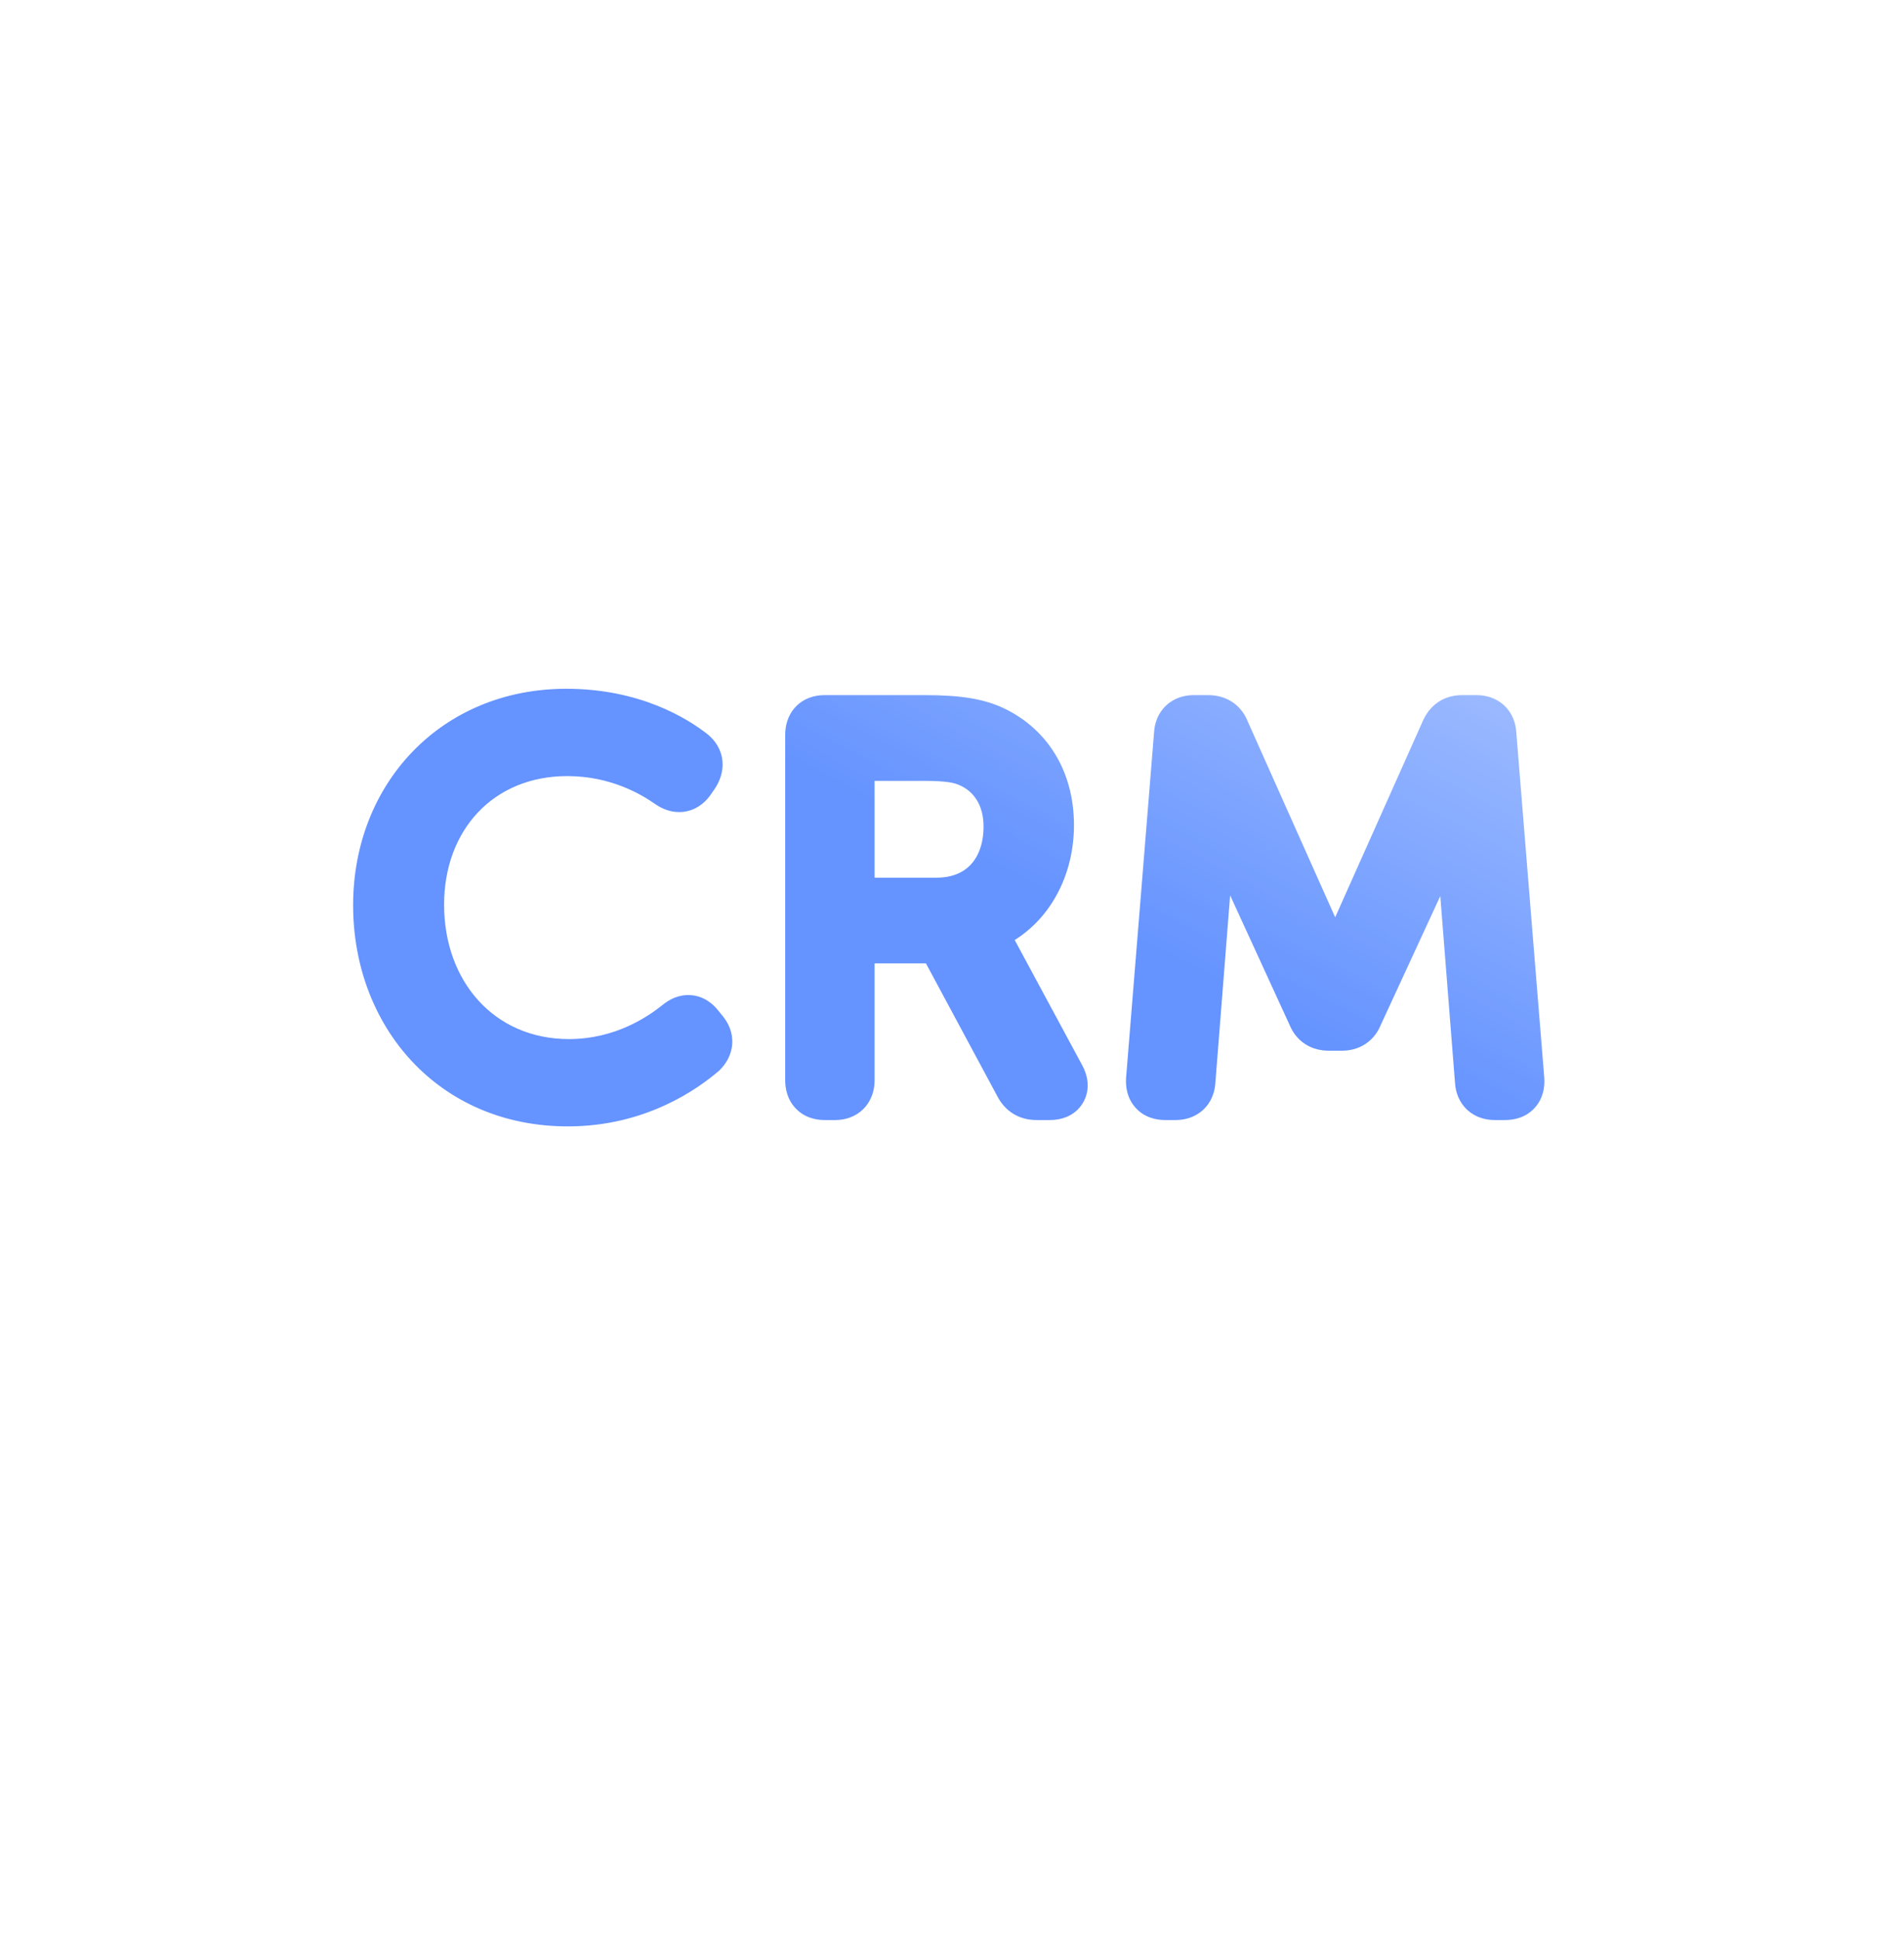
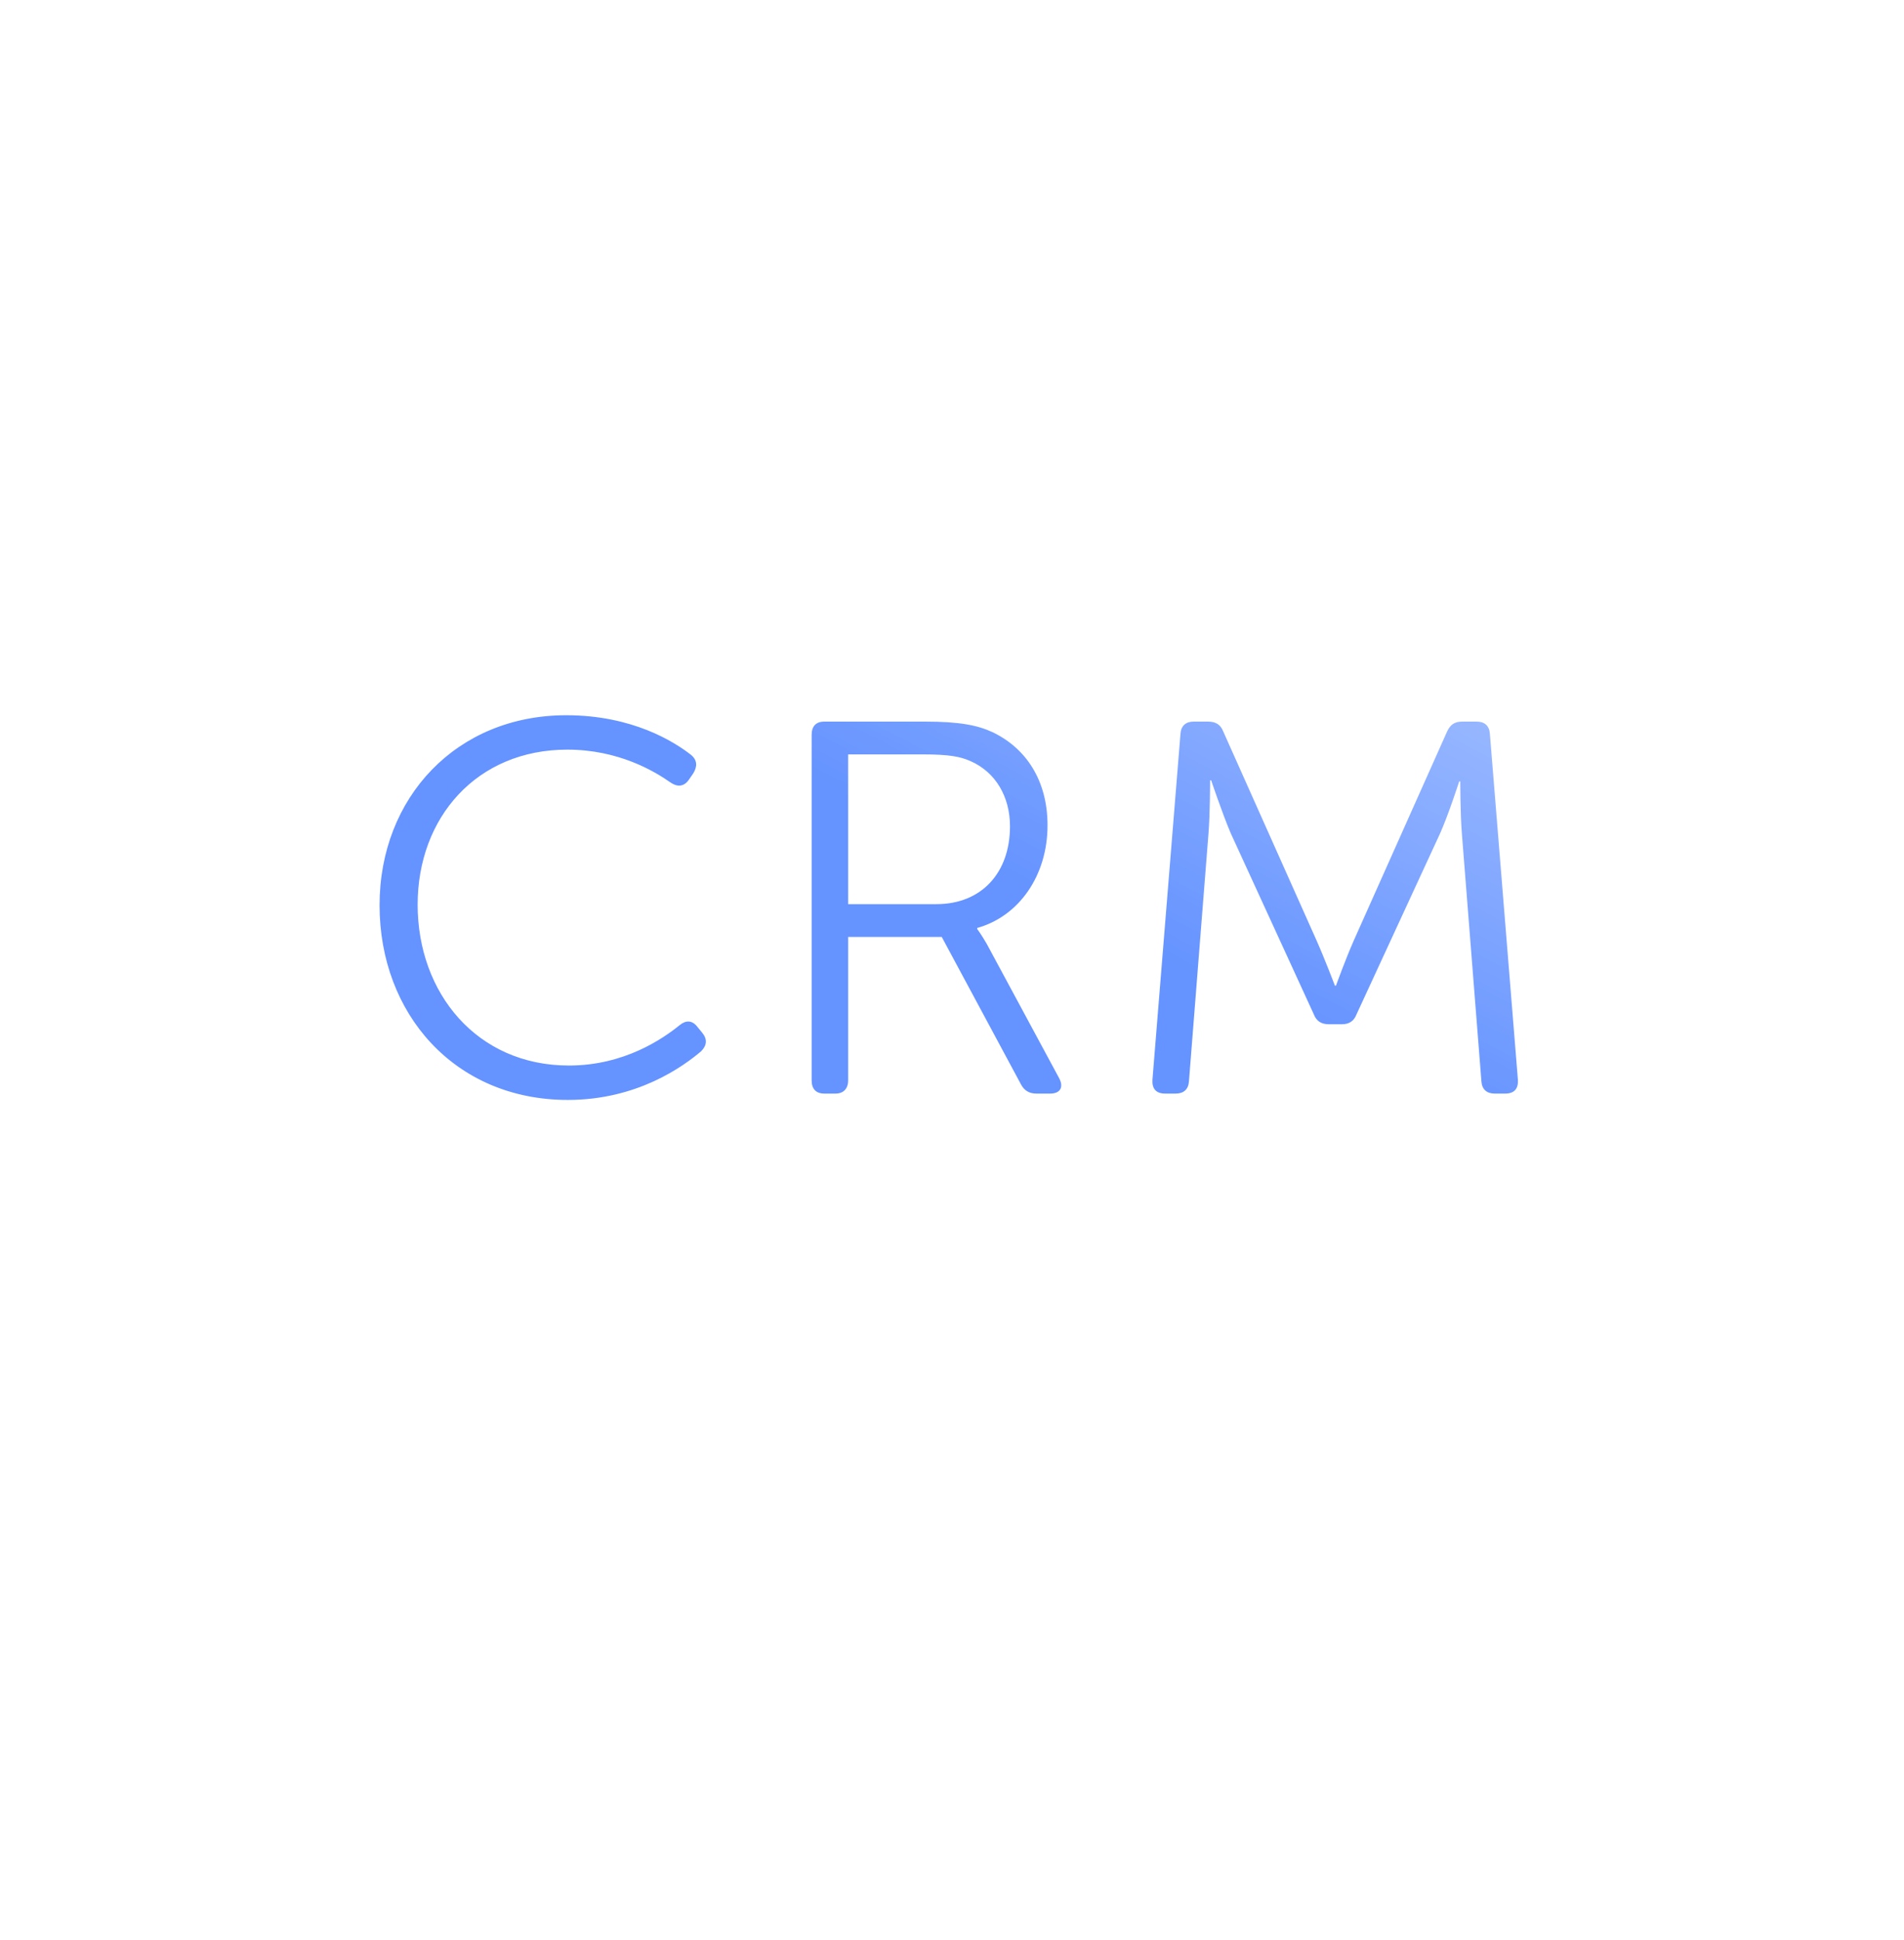
<svg xmlns="http://www.w3.org/2000/svg" width="108" height="110" viewBox="0 0 108 110" fill="none">
  <g opacity="0.8">
    <g filter="url(#filter0_d)">
      <path fill-rule="evenodd" clip-rule="evenodd" d="M54 90C74.987 90 92 72.987 92 52C92 31.013 74.987 12 54 12C33.013 12 16 31.013 16 52C16 72.987 33.013 90 54 90Z" fill="white" />
    </g>
    <path fill-rule="evenodd" clip-rule="evenodd" d="M54 100C80.51 100 102 78.51 102 52C102 25.49 80.51 4 54 4C27.49 4 6 25.49 6 52C6 78.51 27.49 100 54 100Z" fill="white" />
    <path d="M58 49V64" stroke="white" stroke-width="4" stroke-linecap="round" stroke-linejoin="round" />
    <path d="M66 40V64" stroke="white" stroke-width="4" stroke-linecap="round" stroke-linejoin="round" />
    <path d="M42 52V64" stroke="white" stroke-width="4" stroke-linecap="round" stroke-linejoin="round" />
    <path d="M21.53 51.32C21.53 57.47 25.79 62.36 32.21 62.36C36.17 62.36 38.78 60.44 39.77 59.6C40.1 59.27 40.13 58.91 39.83 58.55L39.56 58.22C39.26 57.83 38.9 57.83 38.54 58.13C37.61 58.88 35.42 60.41 32.27 60.41C27.05 60.41 23.69 56.3 23.69 51.29C23.69 46.34 27.05 42.5 32.18 42.5C35.09 42.5 37.13 43.73 38.03 44.36C38.42 44.63 38.78 44.6 39.05 44.24L39.32 43.85C39.56 43.46 39.56 43.1 39.2 42.8C38.24 42.05 35.87 40.55 32.12 40.55C25.91 40.55 21.53 45.2 21.53 51.32ZM46.039 61.25C46.039 61.73 46.279 62 46.759 62H47.389C47.839 62 48.109 61.73 48.109 61.25V53.12H53.419L57.919 61.49C58.099 61.82 58.369 62 58.789 62H59.569C60.139 62 60.349 61.64 60.079 61.13L55.969 53.51C55.639 52.94 55.429 52.67 55.429 52.67V52.61C57.799 51.95 59.419 49.64 59.419 46.79C59.419 44.24 58.189 42.41 56.299 41.51C55.459 41.12 54.439 40.91 52.459 40.91H46.759C46.279 40.91 46.039 41.18 46.039 41.66V61.25ZM48.109 51.26V42.77H52.309C53.839 42.77 54.469 42.89 55.069 43.16C56.479 43.79 57.289 45.17 57.289 46.85C57.289 49.49 55.669 51.26 53.119 51.26H48.109ZM65.37 61.22C65.34 61.73 65.58 62 66.09 62H66.69C67.14 62 67.41 61.76 67.44 61.31L68.55 47.24C68.64 46.1 68.64 44.24 68.64 44.24H68.7C68.7 44.24 69.36 46.19 69.81 47.24L74.52 57.5C74.67 57.89 74.94 58.07 75.39 58.07H76.11C76.53 58.07 76.8 57.89 76.95 57.5L81.69 47.24C82.17 46.16 82.77 44.3 82.77 44.3H82.83C82.83 44.3 82.83 46.1 82.92 47.24L84.03 61.31C84.06 61.76 84.33 62 84.78 62H85.38C85.89 62 86.13 61.73 86.1 61.22L84.51 41.6C84.48 41.15 84.21 40.91 83.76 40.91H82.95C82.5 40.91 82.26 41.09 82.08 41.48L76.8 53.3C76.32 54.38 75.78 55.88 75.78 55.88H75.72C75.72 55.88 75.15 54.38 74.67 53.3L69.39 41.48C69.24 41.09 68.97 40.91 68.52 40.91H67.71C67.26 40.91 66.99 41.15 66.96 41.6L65.37 61.22Z" fill="url(#paint0_linear)" />
-     <path d="M39.77 59.6L40.74 60.744L40.787 60.704L40.831 60.661L39.77 59.6ZM39.83 58.55L38.669 59.5L38.678 59.51L39.83 58.55ZM39.56 58.22L38.371 59.135L38.385 59.152L38.399 59.17L39.56 58.22ZM38.54 58.13L39.482 59.298L39.491 59.29L39.5 59.282L38.54 58.13ZM38.03 44.36L37.17 45.589L37.176 45.593L38.03 44.36ZM39.05 44.24L40.25 45.14L40.267 45.117L40.283 45.094L39.05 44.24ZM39.32 43.85L40.553 44.704L40.576 44.671L40.597 44.636L39.32 43.85ZM39.2 42.8L40.16 41.648L40.142 41.633L40.123 41.618L39.2 42.8ZM20.03 51.32C20.03 58.206 24.872 63.86 32.21 63.86V60.86C26.708 60.86 23.03 56.734 23.03 51.32H20.03ZM32.21 63.86C36.676 63.86 39.622 61.693 40.74 60.744L38.8 58.456C37.938 59.188 35.664 60.86 32.21 60.86V63.86ZM40.831 60.661C41.166 60.326 41.492 59.83 41.533 59.182C41.575 58.523 41.306 57.978 40.982 57.59L38.678 59.51C38.654 59.482 38.52 59.297 38.539 58.991C38.558 58.696 38.704 58.544 38.709 58.539L40.831 60.661ZM40.991 57.6L40.721 57.27L38.399 59.17L38.669 59.5L40.991 57.6ZM40.749 57.305C40.423 56.882 39.898 56.467 39.17 56.419C38.476 56.374 37.929 56.687 37.58 56.978L39.5 59.282C39.499 59.283 39.458 59.318 39.373 59.353C39.283 59.389 39.145 59.424 38.975 59.413C38.592 59.388 38.397 59.168 38.371 59.135L40.749 57.305ZM37.598 56.962C36.78 57.622 34.921 58.91 32.27 58.91V61.91C35.919 61.91 38.44 60.138 39.482 59.298L37.598 56.962ZM32.27 58.91C28.02 58.91 25.19 55.62 25.19 51.29H22.19C22.19 56.98 26.081 61.91 32.27 61.91V58.91ZM25.19 51.29C25.19 47.077 27.967 44 32.18 44V41C26.133 41 22.19 45.603 22.19 51.29H25.19ZM32.18 44C34.655 44 36.393 45.045 37.17 45.589L38.89 43.131C37.867 42.415 35.525 41 32.18 41V44ZM37.176 45.593C37.555 45.856 38.1 46.098 38.747 46.028C39.427 45.953 39.929 45.567 40.25 45.14L37.85 43.34C37.901 43.273 38.088 43.081 38.423 43.045C38.57 43.029 38.691 43.051 38.771 43.076C38.81 43.089 38.838 43.102 38.856 43.111C38.874 43.12 38.883 43.126 38.884 43.127L37.176 45.593ZM40.283 45.094L40.553 44.704L38.087 42.996L37.817 43.386L40.283 45.094ZM40.597 44.636C40.814 44.284 41.032 43.774 40.98 43.164C40.924 42.509 40.581 41.998 40.16 41.648L38.24 43.952C38.217 43.933 38.159 43.879 38.102 43.78C38.043 43.676 38.002 43.551 37.99 43.418C37.968 43.161 38.066 43.026 38.042 43.064L40.597 44.636ZM40.123 41.618C38.982 40.726 36.296 39.05 32.12 39.05V42.05C35.444 42.05 37.498 43.374 38.276 43.982L40.123 41.618ZM32.12 39.05C25.04 39.05 20.03 44.414 20.03 51.32H23.03C23.03 45.986 26.78 42.05 32.12 42.05V39.05ZM48.109 53.12V51.62H46.609V53.12H48.109ZM53.419 53.12L54.74 52.41L54.315 51.62H53.419V53.12ZM57.919 61.49L56.598 62.2L56.602 62.208L57.919 61.49ZM60.079 61.13L61.405 60.428L61.399 60.418L60.079 61.13ZM55.969 53.51L57.289 52.798L57.278 52.778L57.267 52.758L55.969 53.51ZM55.429 52.67H53.929V53.185L54.245 53.591L55.429 52.67ZM55.429 52.61L55.026 51.165L53.929 51.471V52.61H55.429ZM56.299 41.51L56.944 40.156L56.937 40.153L56.931 40.15L56.299 41.51ZM48.109 51.26H46.609V52.76H48.109V51.26ZM48.109 42.77V41.27H46.609V42.77H48.109ZM55.069 43.16L54.453 44.528L54.457 44.529L55.069 43.16ZM44.539 61.25C44.539 61.721 44.657 62.334 45.127 62.833C45.611 63.348 46.241 63.5 46.759 63.5V60.5C46.797 60.5 47.067 60.517 47.311 60.777C47.422 60.894 47.481 61.017 47.511 61.108C47.539 61.195 47.539 61.249 47.539 61.25H44.539ZM46.759 63.5H47.389V60.5H46.759V63.5ZM47.389 63.5C47.915 63.5 48.523 63.335 48.994 62.85C49.46 62.37 49.609 61.766 49.609 61.25H46.609C46.609 61.214 46.623 60.985 46.841 60.76C47.065 60.53 47.312 60.5 47.389 60.5V63.5ZM49.609 61.25V53.12H46.609V61.25H49.609ZM48.109 54.62H53.419V51.62H48.109V54.62ZM52.098 53.83L56.598 62.2L59.24 60.78L54.74 52.41L52.098 53.83ZM56.602 62.208C56.79 62.552 57.071 62.9 57.487 63.152C57.906 63.405 58.358 63.5 58.789 63.5V60.5C58.799 60.5 58.907 60.505 59.041 60.586C59.172 60.665 59.228 60.758 59.236 60.772L56.602 62.208ZM58.789 63.5H59.569V60.5H58.789V63.5ZM59.569 63.5C60.111 63.5 60.959 63.324 61.433 62.514C61.9 61.717 61.653 60.898 61.404 60.428L58.753 61.832C58.753 61.831 58.712 61.755 58.699 61.614C58.686 61.462 58.707 61.233 58.844 60.998C58.983 60.762 59.176 60.627 59.327 60.561C59.467 60.5 59.562 60.5 59.569 60.5V63.5ZM61.399 60.418L57.289 52.798L54.649 54.222L58.759 61.842L61.399 60.418ZM57.267 52.758C57.084 52.443 56.931 52.203 56.818 52.036C56.761 51.953 56.715 51.888 56.681 51.84C56.663 51.816 56.649 51.797 56.638 51.781C56.632 51.774 56.627 51.767 56.623 51.762C56.621 51.759 56.619 51.757 56.617 51.755C56.616 51.754 56.616 51.753 56.615 51.752C56.614 51.751 56.614 51.751 56.614 51.75C56.614 51.75 56.614 51.75 56.613 51.75C56.613 51.75 56.613 51.749 56.613 51.749C56.613 51.749 56.613 51.749 55.429 52.67C54.245 53.591 54.245 53.591 54.245 53.591C54.245 53.591 54.244 53.59 54.244 53.59C54.244 53.59 54.244 53.59 54.244 53.59C54.244 53.589 54.243 53.589 54.243 53.589C54.242 53.588 54.242 53.587 54.242 53.587C54.241 53.586 54.24 53.585 54.24 53.584C54.239 53.583 54.239 53.583 54.239 53.584C54.241 53.586 54.245 53.592 54.253 53.602C54.268 53.623 54.295 53.661 54.332 53.716C54.407 53.827 54.523 54.007 54.671 54.262L57.267 52.758ZM56.929 52.67V52.61H53.929V52.67H56.929ZM55.831 54.055C58.957 53.185 60.919 50.196 60.919 46.79H57.919C57.919 49.084 56.641 50.715 55.026 51.165L55.831 54.055ZM60.919 46.79C60.919 43.695 59.386 41.319 56.944 40.156L55.654 42.864C56.992 43.501 57.919 44.785 57.919 46.79H60.919ZM56.931 40.15C55.807 39.628 54.538 39.41 52.459 39.41V42.41C54.34 42.41 55.111 42.612 55.667 42.87L56.931 40.15ZM52.459 39.41H46.759V42.41H52.459V39.41ZM46.759 39.41C46.241 39.41 45.611 39.562 45.127 40.077C44.657 40.576 44.539 41.189 44.539 41.66H47.539C47.539 41.661 47.539 41.715 47.511 41.802C47.481 41.893 47.422 42.016 47.311 42.133C47.067 42.393 46.797 42.41 46.759 42.41V39.41ZM44.539 41.66V61.25H47.539V41.66H44.539ZM49.609 51.26V42.77H46.609V51.26H49.609ZM48.109 44.27H52.309V41.27H48.109V44.27ZM52.309 44.27C53.772 44.27 54.146 44.389 54.453 44.528L55.684 41.792C54.792 41.391 53.906 41.27 52.309 41.27V44.27ZM54.457 44.529C55.249 44.883 55.789 45.672 55.789 46.85H58.789C58.789 44.668 57.708 42.697 55.681 41.791L54.457 44.529ZM55.789 46.85C55.789 47.864 55.481 48.575 55.065 49.019C54.659 49.453 54.032 49.76 53.119 49.76V52.76C54.756 52.76 56.213 52.182 57.255 51.071C58.286 49.97 58.789 48.476 58.789 46.85H55.789ZM53.119 49.76H48.109V52.76H53.119V49.76ZM65.37 61.22L63.875 61.099L63.874 61.115L63.873 61.132L65.37 61.22ZM67.44 61.31L65.945 61.192L65.944 61.201L65.943 61.21L67.44 61.31ZM68.55 47.24L67.055 47.122L67.055 47.122L68.55 47.24ZM68.64 44.24V42.74H67.14V44.24H68.64ZM68.7 44.24L70.121 43.759L69.776 42.74H68.7V44.24ZM69.81 47.24L68.431 47.831L68.439 47.848L68.447 47.866L69.81 47.24ZM74.52 57.5L75.92 56.962L75.903 56.917L75.883 56.874L74.52 57.5ZM76.95 57.5L75.588 56.871L75.568 56.916L75.55 56.962L76.95 57.5ZM81.69 47.24L83.052 47.869L83.056 47.859L83.061 47.849L81.69 47.24ZM82.77 44.3V42.8H81.678L81.343 43.84L82.77 44.3ZM82.83 44.3H84.33V42.8H82.83V44.3ZM82.92 47.24L84.415 47.122L84.415 47.122L82.92 47.24ZM84.03 61.31L85.527 61.21L85.526 61.201L85.525 61.192L84.03 61.31ZM86.1 61.22L87.597 61.132L87.597 61.115L87.595 61.099L86.1 61.22ZM84.51 41.6L83.013 41.7L83.014 41.711L83.015 41.721L84.51 41.6ZM82.08 41.48L80.718 40.851L80.714 40.86L80.71 40.868L82.08 41.48ZM76.8 53.3L75.43 52.688L75.429 52.691L76.8 53.3ZM75.78 55.88V57.38H76.834L77.191 56.388L75.78 55.88ZM75.72 55.88L74.318 56.413L74.685 57.38H75.72V55.88ZM74.67 53.3L76.041 52.691L76.04 52.688L74.67 53.3ZM69.39 41.48L67.99 42.019L68.004 42.056L68.02 42.092L69.39 41.48ZM66.96 41.6L68.455 41.721L68.456 41.711L68.457 41.7L66.96 41.6ZM63.873 61.132C63.844 61.61 63.925 62.272 64.421 62.813C64.924 63.365 65.589 63.5 66.09 63.5V60.5C66.09 60.5 66.156 60.499 66.26 60.536C66.372 60.576 66.511 60.654 66.635 60.789C66.89 61.069 66.866 61.34 66.868 61.308L63.873 61.132ZM66.09 63.5H66.69V60.5H66.09V63.5ZM66.69 63.5C67.176 63.5 67.756 63.367 68.233 62.932C68.716 62.492 68.903 61.916 68.937 61.41L65.943 61.21C65.947 61.154 65.984 60.923 66.212 60.715C66.434 60.513 66.654 60.5 66.69 60.5V63.5ZM68.935 61.428L70.045 47.358L67.055 47.122L65.945 61.192L68.935 61.428ZM70.045 47.358C70.094 46.74 70.117 45.952 70.129 45.34C70.134 45.03 70.137 44.756 70.139 44.559C70.139 44.461 70.14 44.382 70.14 44.327C70.14 44.3 70.14 44.278 70.14 44.264C70.14 44.256 70.14 44.251 70.14 44.246C70.14 44.245 70.14 44.243 70.14 44.242C70.14 44.241 70.14 44.241 70.14 44.241C70.14 44.24 70.14 44.24 70.14 44.24C70.14 44.24 70.14 44.24 70.14 44.24C70.14 44.24 70.14 44.24 68.64 44.24C67.14 44.24 67.14 44.24 67.14 44.24C67.14 44.24 67.14 44.24 67.14 44.24C67.14 44.24 67.14 44.24 67.14 44.24C67.14 44.24 67.14 44.24 67.14 44.241C67.14 44.242 67.14 44.243 67.14 44.244C67.14 44.247 67.14 44.252 67.14 44.259C67.14 44.272 67.14 44.291 67.14 44.317C67.14 44.368 67.139 44.444 67.139 44.538C67.137 44.725 67.135 44.988 67.129 45.285C67.118 45.888 67.096 46.6 67.055 47.122L70.045 47.358ZM68.64 45.74H68.7V42.74H68.64V45.74ZM68.7 44.24C67.279 44.721 67.279 44.721 67.279 44.721C67.279 44.721 67.279 44.721 67.279 44.721C67.279 44.721 67.279 44.721 67.279 44.721C67.28 44.722 67.28 44.722 67.28 44.723C67.28 44.724 67.281 44.725 67.281 44.727C67.283 44.732 67.285 44.737 67.287 44.745C67.293 44.76 67.3 44.782 67.31 44.811C67.329 44.868 67.358 44.95 67.393 45.051C67.463 45.254 67.561 45.536 67.674 45.851C67.896 46.472 68.187 47.26 68.431 47.831L71.189 46.649C70.984 46.17 70.719 45.458 70.499 44.841C70.39 44.538 70.296 44.266 70.228 44.071C70.194 43.973 70.167 43.895 70.149 43.841C70.139 43.814 70.132 43.793 70.128 43.779C70.125 43.772 70.124 43.767 70.123 43.764C70.122 43.762 70.121 43.761 70.121 43.76C70.121 43.76 70.121 43.759 70.121 43.759C70.121 43.759 70.121 43.759 70.121 43.759C70.121 43.759 70.121 43.759 70.121 43.759C70.121 43.759 70.121 43.759 68.7 44.24ZM68.447 47.866L73.157 58.126L75.883 56.874L71.173 46.614L68.447 47.866ZM73.12 58.038C73.278 58.448 73.552 58.877 74.018 59.184C74.476 59.486 74.97 59.57 75.39 59.57V56.57C75.361 56.57 75.494 56.565 75.667 56.678C75.849 56.798 75.913 56.942 75.92 56.962L73.12 58.038ZM75.39 59.57H76.11V56.57H75.39V59.57ZM76.11 59.57C76.535 59.57 77.022 59.477 77.471 59.174C77.923 58.869 78.193 58.446 78.35 58.038L75.55 56.962C75.557 56.944 75.617 56.806 75.791 56.688C75.963 56.573 76.106 56.57 76.11 56.57V59.57ZM78.312 58.129L83.052 47.869L80.328 46.611L75.588 56.871L78.312 58.129ZM83.061 47.849C83.327 47.25 83.614 46.466 83.826 45.861C83.934 45.552 84.026 45.278 84.092 45.082C84.125 44.983 84.151 44.904 84.169 44.849C84.178 44.821 84.185 44.8 84.19 44.785C84.192 44.777 84.194 44.771 84.195 44.767C84.196 44.765 84.197 44.764 84.197 44.763C84.197 44.762 84.197 44.761 84.197 44.761C84.198 44.761 84.198 44.761 84.198 44.761C84.198 44.761 84.198 44.761 84.198 44.761C84.198 44.761 84.198 44.761 82.77 44.3C81.343 43.84 81.343 43.84 81.343 43.839C81.343 43.839 81.343 43.839 81.343 43.839C81.343 43.839 81.343 43.839 81.343 43.84C81.343 43.84 81.342 43.84 81.342 43.84C81.342 43.841 81.342 43.842 81.341 43.843C81.34 43.846 81.339 43.851 81.337 43.858C81.332 43.87 81.326 43.89 81.318 43.915C81.301 43.966 81.277 44.04 81.246 44.133C81.184 44.319 81.096 44.578 80.994 44.87C80.786 45.464 80.533 46.15 80.319 46.631L83.061 47.849ZM82.77 45.8H82.83V42.8H82.77V45.8ZM82.83 44.3C81.33 44.3 81.33 44.3 81.33 44.3C81.33 44.3 81.33 44.3 81.33 44.3C81.33 44.3 81.33 44.3 81.33 44.301C81.33 44.301 81.33 44.301 81.33 44.302C81.33 44.303 81.33 44.304 81.33 44.306C81.33 44.31 81.33 44.316 81.33 44.323C81.33 44.337 81.33 44.358 81.33 44.385C81.33 44.438 81.331 44.515 81.332 44.61C81.333 44.801 81.336 45.068 81.342 45.371C81.353 45.969 81.376 46.741 81.425 47.358L84.415 47.122C84.374 46.599 84.352 45.901 84.341 45.314C84.336 45.025 84.333 44.77 84.331 44.588C84.331 44.497 84.33 44.424 84.33 44.374C84.33 44.35 84.33 44.331 84.33 44.318C84.33 44.312 84.33 44.307 84.33 44.304C84.33 44.303 84.33 44.301 84.33 44.301C84.33 44.3 84.33 44.3 84.33 44.3C84.33 44.3 84.33 44.3 84.33 44.3C84.33 44.3 84.33 44.3 84.33 44.3C84.33 44.3 84.33 44.3 82.83 44.3ZM81.425 47.358L82.535 61.428L85.525 61.192L84.415 47.122L81.425 47.358ZM82.533 61.41C82.567 61.916 82.754 62.492 83.237 62.932C83.714 63.367 84.294 63.5 84.78 63.5V60.5C84.816 60.5 85.036 60.513 85.258 60.715C85.486 60.923 85.523 61.154 85.527 61.21L82.533 61.41ZM84.78 63.5H85.38V60.5H84.78V63.5ZM85.38 63.5C85.881 63.5 86.546 63.365 87.05 62.813C87.545 62.272 87.626 61.61 87.597 61.132L84.603 61.308C84.605 61.34 84.58 61.069 84.835 60.789C84.959 60.654 85.098 60.576 85.21 60.536C85.314 60.499 85.38 60.5 85.38 60.5V63.5ZM87.595 61.099L86.005 41.479L83.015 41.721L84.605 61.341L87.595 61.099ZM86.007 41.5C85.973 40.994 85.786 40.418 85.303 39.978C84.826 39.543 84.246 39.41 83.76 39.41V42.41C83.724 42.41 83.504 42.397 83.282 42.195C83.054 41.987 83.017 41.756 83.013 41.7L86.007 41.5ZM83.76 39.41H82.95V42.41H83.76V39.41ZM82.95 39.41C82.523 39.41 82.031 39.497 81.574 39.806C81.128 40.107 80.874 40.514 80.718 40.851L83.442 42.109C83.466 42.056 83.422 42.178 83.254 42.292C83.074 42.413 82.927 42.41 82.95 42.41V39.41ZM80.71 40.868L75.43 52.688L78.17 53.912L83.45 42.092L80.71 40.868ZM75.429 52.691C75.173 53.267 74.907 53.941 74.709 54.459C74.609 54.721 74.524 54.948 74.465 55.109C74.435 55.19 74.411 55.255 74.395 55.3C74.387 55.323 74.38 55.34 74.376 55.352C74.374 55.358 74.372 55.363 74.371 55.366C74.37 55.368 74.37 55.369 74.369 55.37C74.369 55.371 74.369 55.371 74.369 55.371C74.369 55.371 74.369 55.372 74.369 55.372C74.369 55.372 74.369 55.372 74.369 55.372C74.369 55.372 74.369 55.372 75.78 55.88C77.191 56.388 77.191 56.388 77.191 56.388C77.191 56.388 77.191 56.388 77.191 56.388C77.191 56.388 77.191 56.388 77.191 56.388C77.191 56.388 77.192 56.388 77.192 56.388C77.192 56.387 77.192 56.386 77.192 56.385C77.193 56.383 77.195 56.379 77.197 56.373C77.201 56.363 77.206 56.347 77.214 56.327C77.229 56.285 77.251 56.225 77.279 56.148C77.336 55.995 77.416 55.779 77.511 55.531C77.703 55.029 77.947 54.413 78.171 53.909L75.429 52.691ZM75.78 54.38H75.72V57.38H75.78V54.38ZM75.72 55.88C77.122 55.347 77.122 55.347 77.122 55.347C77.122 55.347 77.122 55.347 77.122 55.347C77.122 55.347 77.122 55.347 77.122 55.347C77.122 55.346 77.122 55.346 77.122 55.346C77.121 55.345 77.121 55.343 77.12 55.342C77.119 55.339 77.117 55.334 77.115 55.328C77.111 55.316 77.104 55.299 77.095 55.277C77.078 55.232 77.054 55.168 77.022 55.087C76.96 54.927 76.872 54.701 76.769 54.441C76.564 53.926 76.293 53.259 76.041 52.691L73.299 53.909C73.527 54.421 73.781 55.044 73.981 55.548C74.08 55.799 74.165 56.016 74.225 56.17C74.254 56.247 74.278 56.308 74.294 56.35C74.302 56.371 74.308 56.387 74.312 56.398C74.314 56.403 74.316 56.407 74.317 56.409C74.317 56.411 74.317 56.412 74.318 56.412C74.318 56.413 74.318 56.413 74.318 56.413C74.318 56.413 74.318 56.413 74.318 56.413C74.318 56.413 74.318 56.413 74.318 56.413C74.318 56.413 74.318 56.413 75.72 55.88ZM76.04 52.688L70.76 40.868L68.02 42.092L73.3 53.912L76.04 52.688ZM70.79 40.941C70.633 40.532 70.359 40.103 69.892 39.796C69.434 39.495 68.941 39.41 68.52 39.41V42.41C68.55 42.41 68.416 42.416 68.243 42.302C68.062 42.182 67.998 42.038 67.99 42.019L70.79 40.941ZM68.52 39.41H67.71V42.41H68.52V39.41ZM67.71 39.41C67.224 39.41 66.644 39.543 66.167 39.978C65.684 40.418 65.497 40.994 65.463 41.5L68.457 41.7C68.453 41.756 68.416 41.987 68.188 42.195C67.966 42.397 67.746 42.41 67.71 42.41V39.41ZM65.465 41.479L63.875 61.099L66.865 61.341L68.455 41.721L65.465 41.479Z" fill="url(#paint1_linear)" />
  </g>
  <defs>
    <filter id="filter0_d" x="0" y="0" width="108" height="110" filterUnits="userSpaceOnUse" color-interpolation-filters="sRGB">
      <feFlood flood-opacity="0" result="BackgroundImageFix" />
      <feColorMatrix in="SourceAlpha" type="matrix" values="0 0 0 0 0 0 0 0 0 0 0 0 0 0 0 0 0 0 127 0" result="hardAlpha" />
      <feOffset dy="4" />
      <feGaussianBlur stdDeviation="8" />
      <feColorMatrix type="matrix" values="0 0 0 0 0.206 0 0 0 0 0.32 0 0 0 0 0.588 0 0 0 1 0" />
      <feBlend mode="normal" in2="BackgroundImageFix" result="effect1_dropShadow" />
      <feBlend mode="normal" in="SourceGraphic" in2="effect1_dropShadow" result="shape" />
    </filter>
    <linearGradient id="paint0_linear" x1="20" y1="70" x2="49.528" y2="13.406" gradientUnits="userSpaceOnUse">
      <stop offset="0.547" stop-color="#3E78FF" />
      <stop offset="1" stop-color="#96B6FF" />
    </linearGradient>
    <linearGradient id="paint1_linear" x1="20" y1="70" x2="49.528" y2="13.406" gradientUnits="userSpaceOnUse">
      <stop offset="0.547" stop-color="#3E78FF" />
      <stop offset="1" stop-color="#96B6FF" />
    </linearGradient>
  </defs>
</svg>